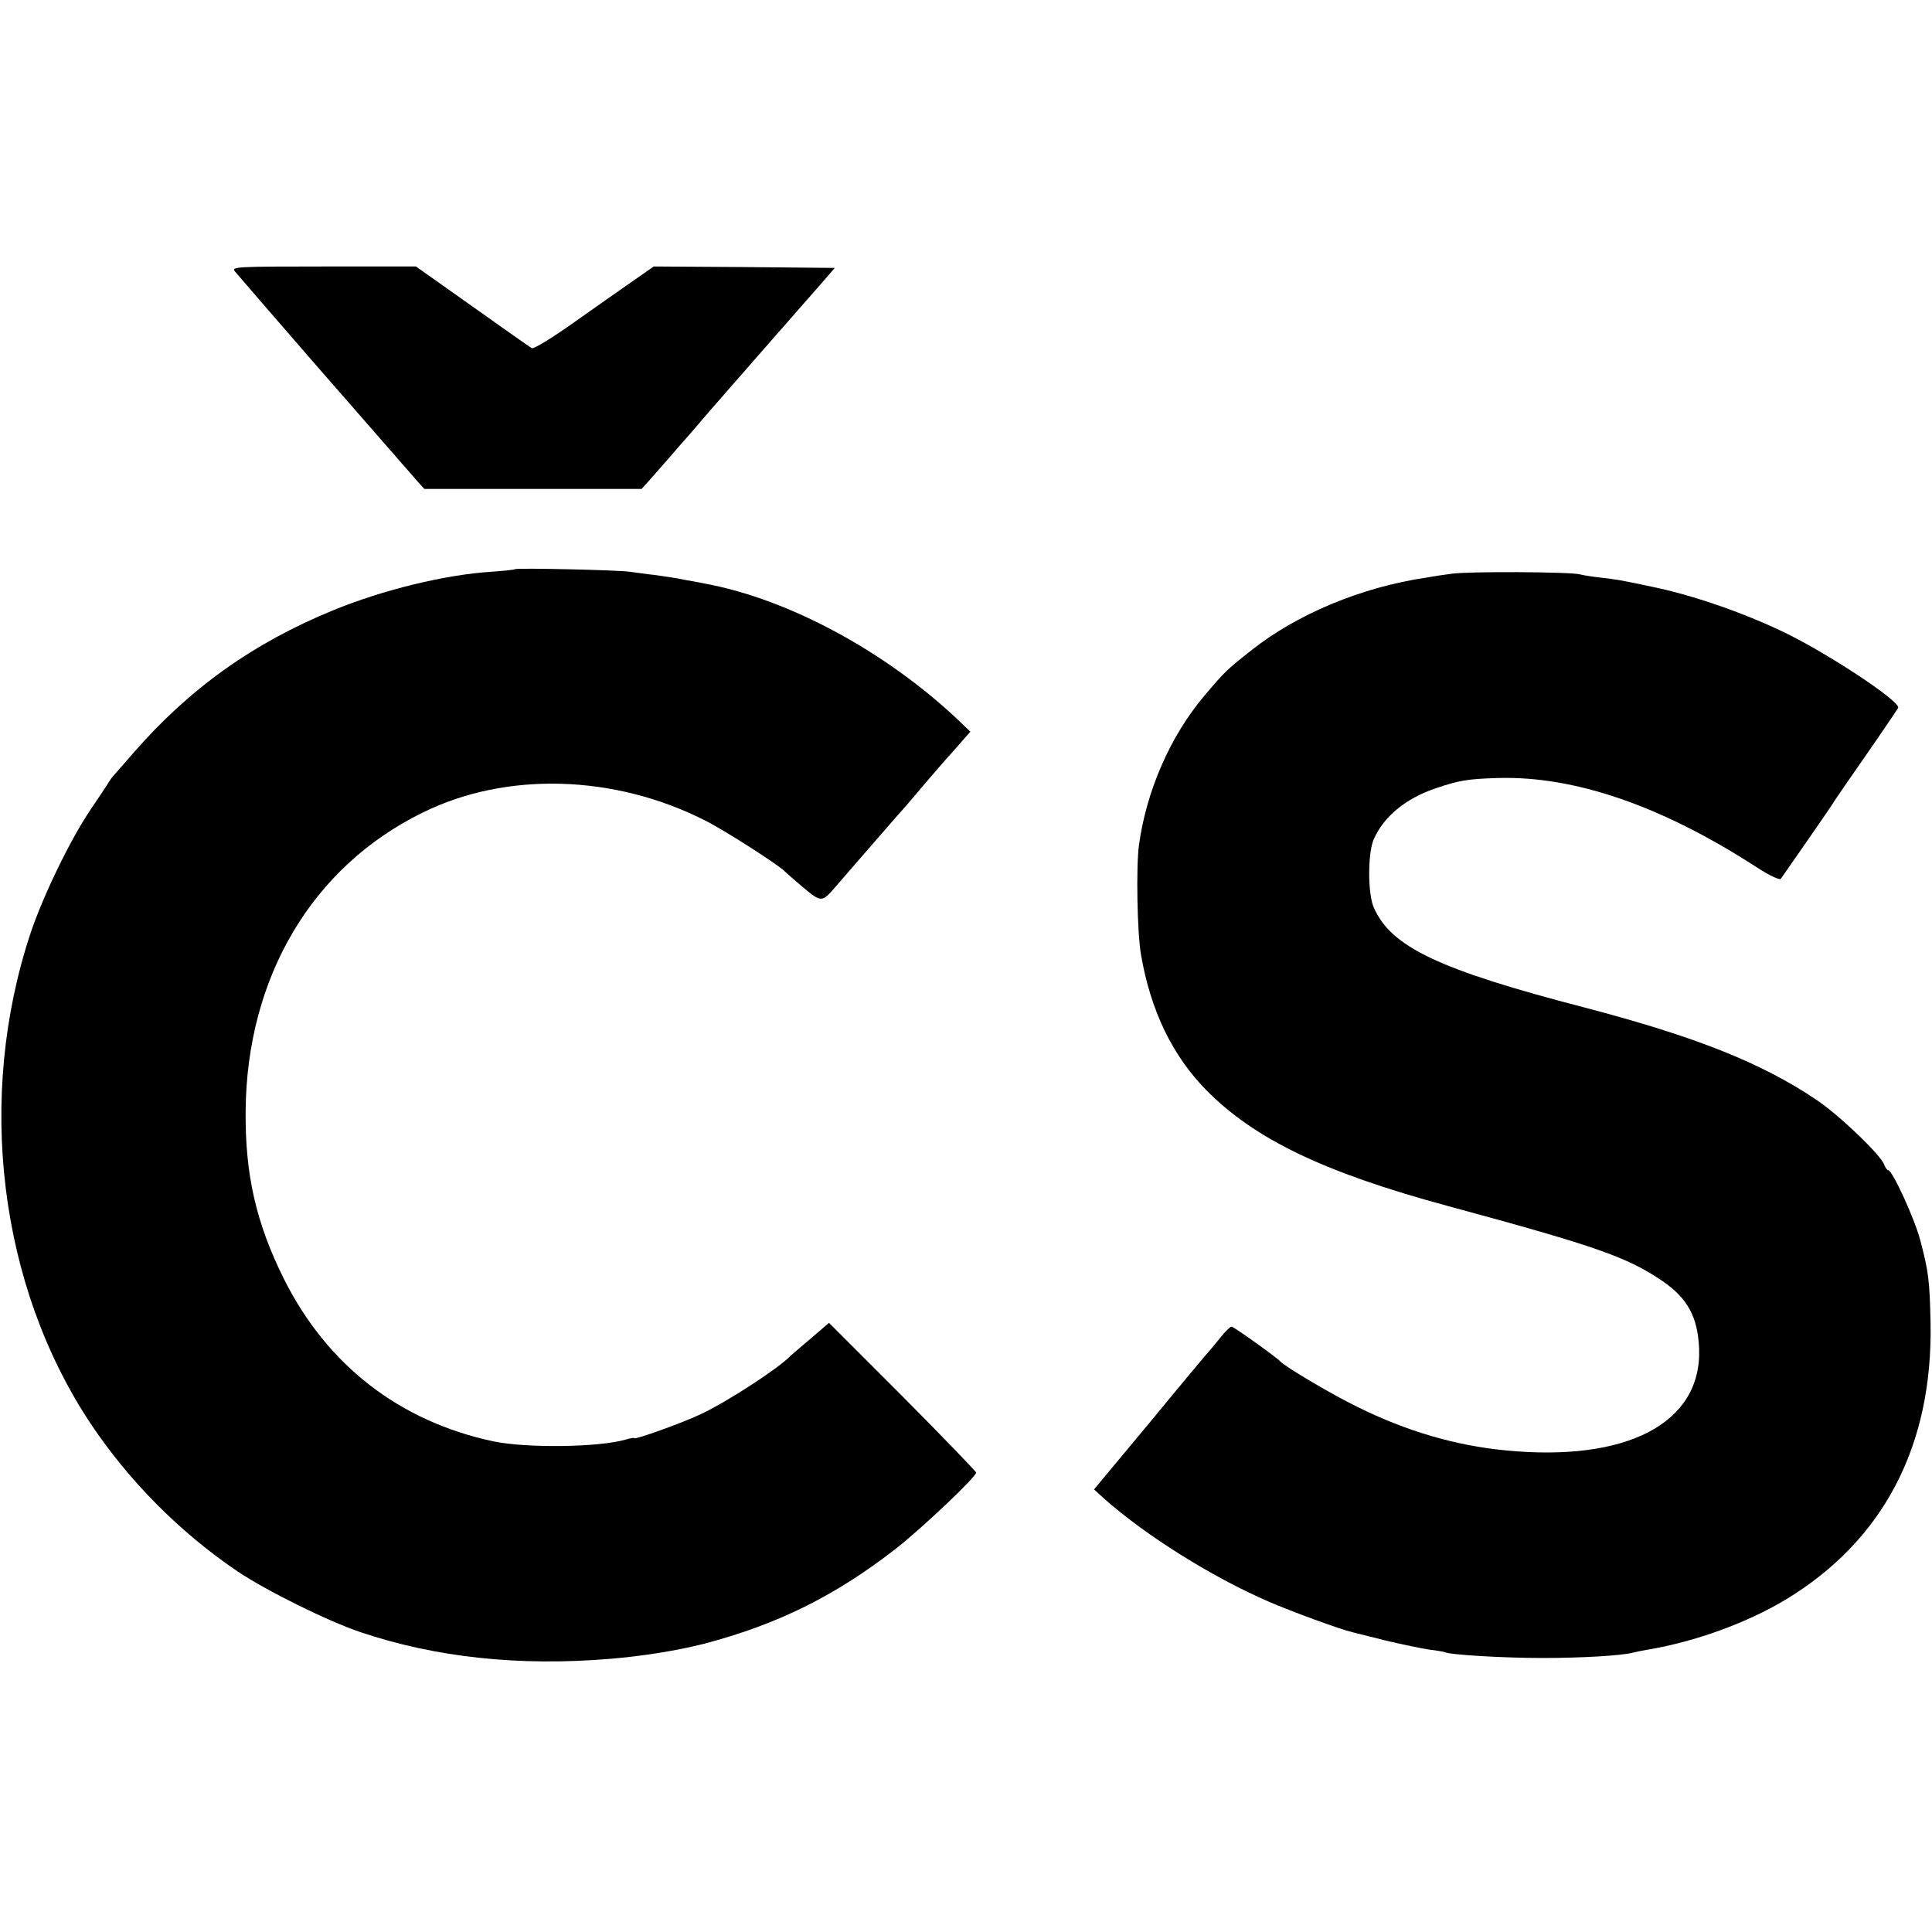
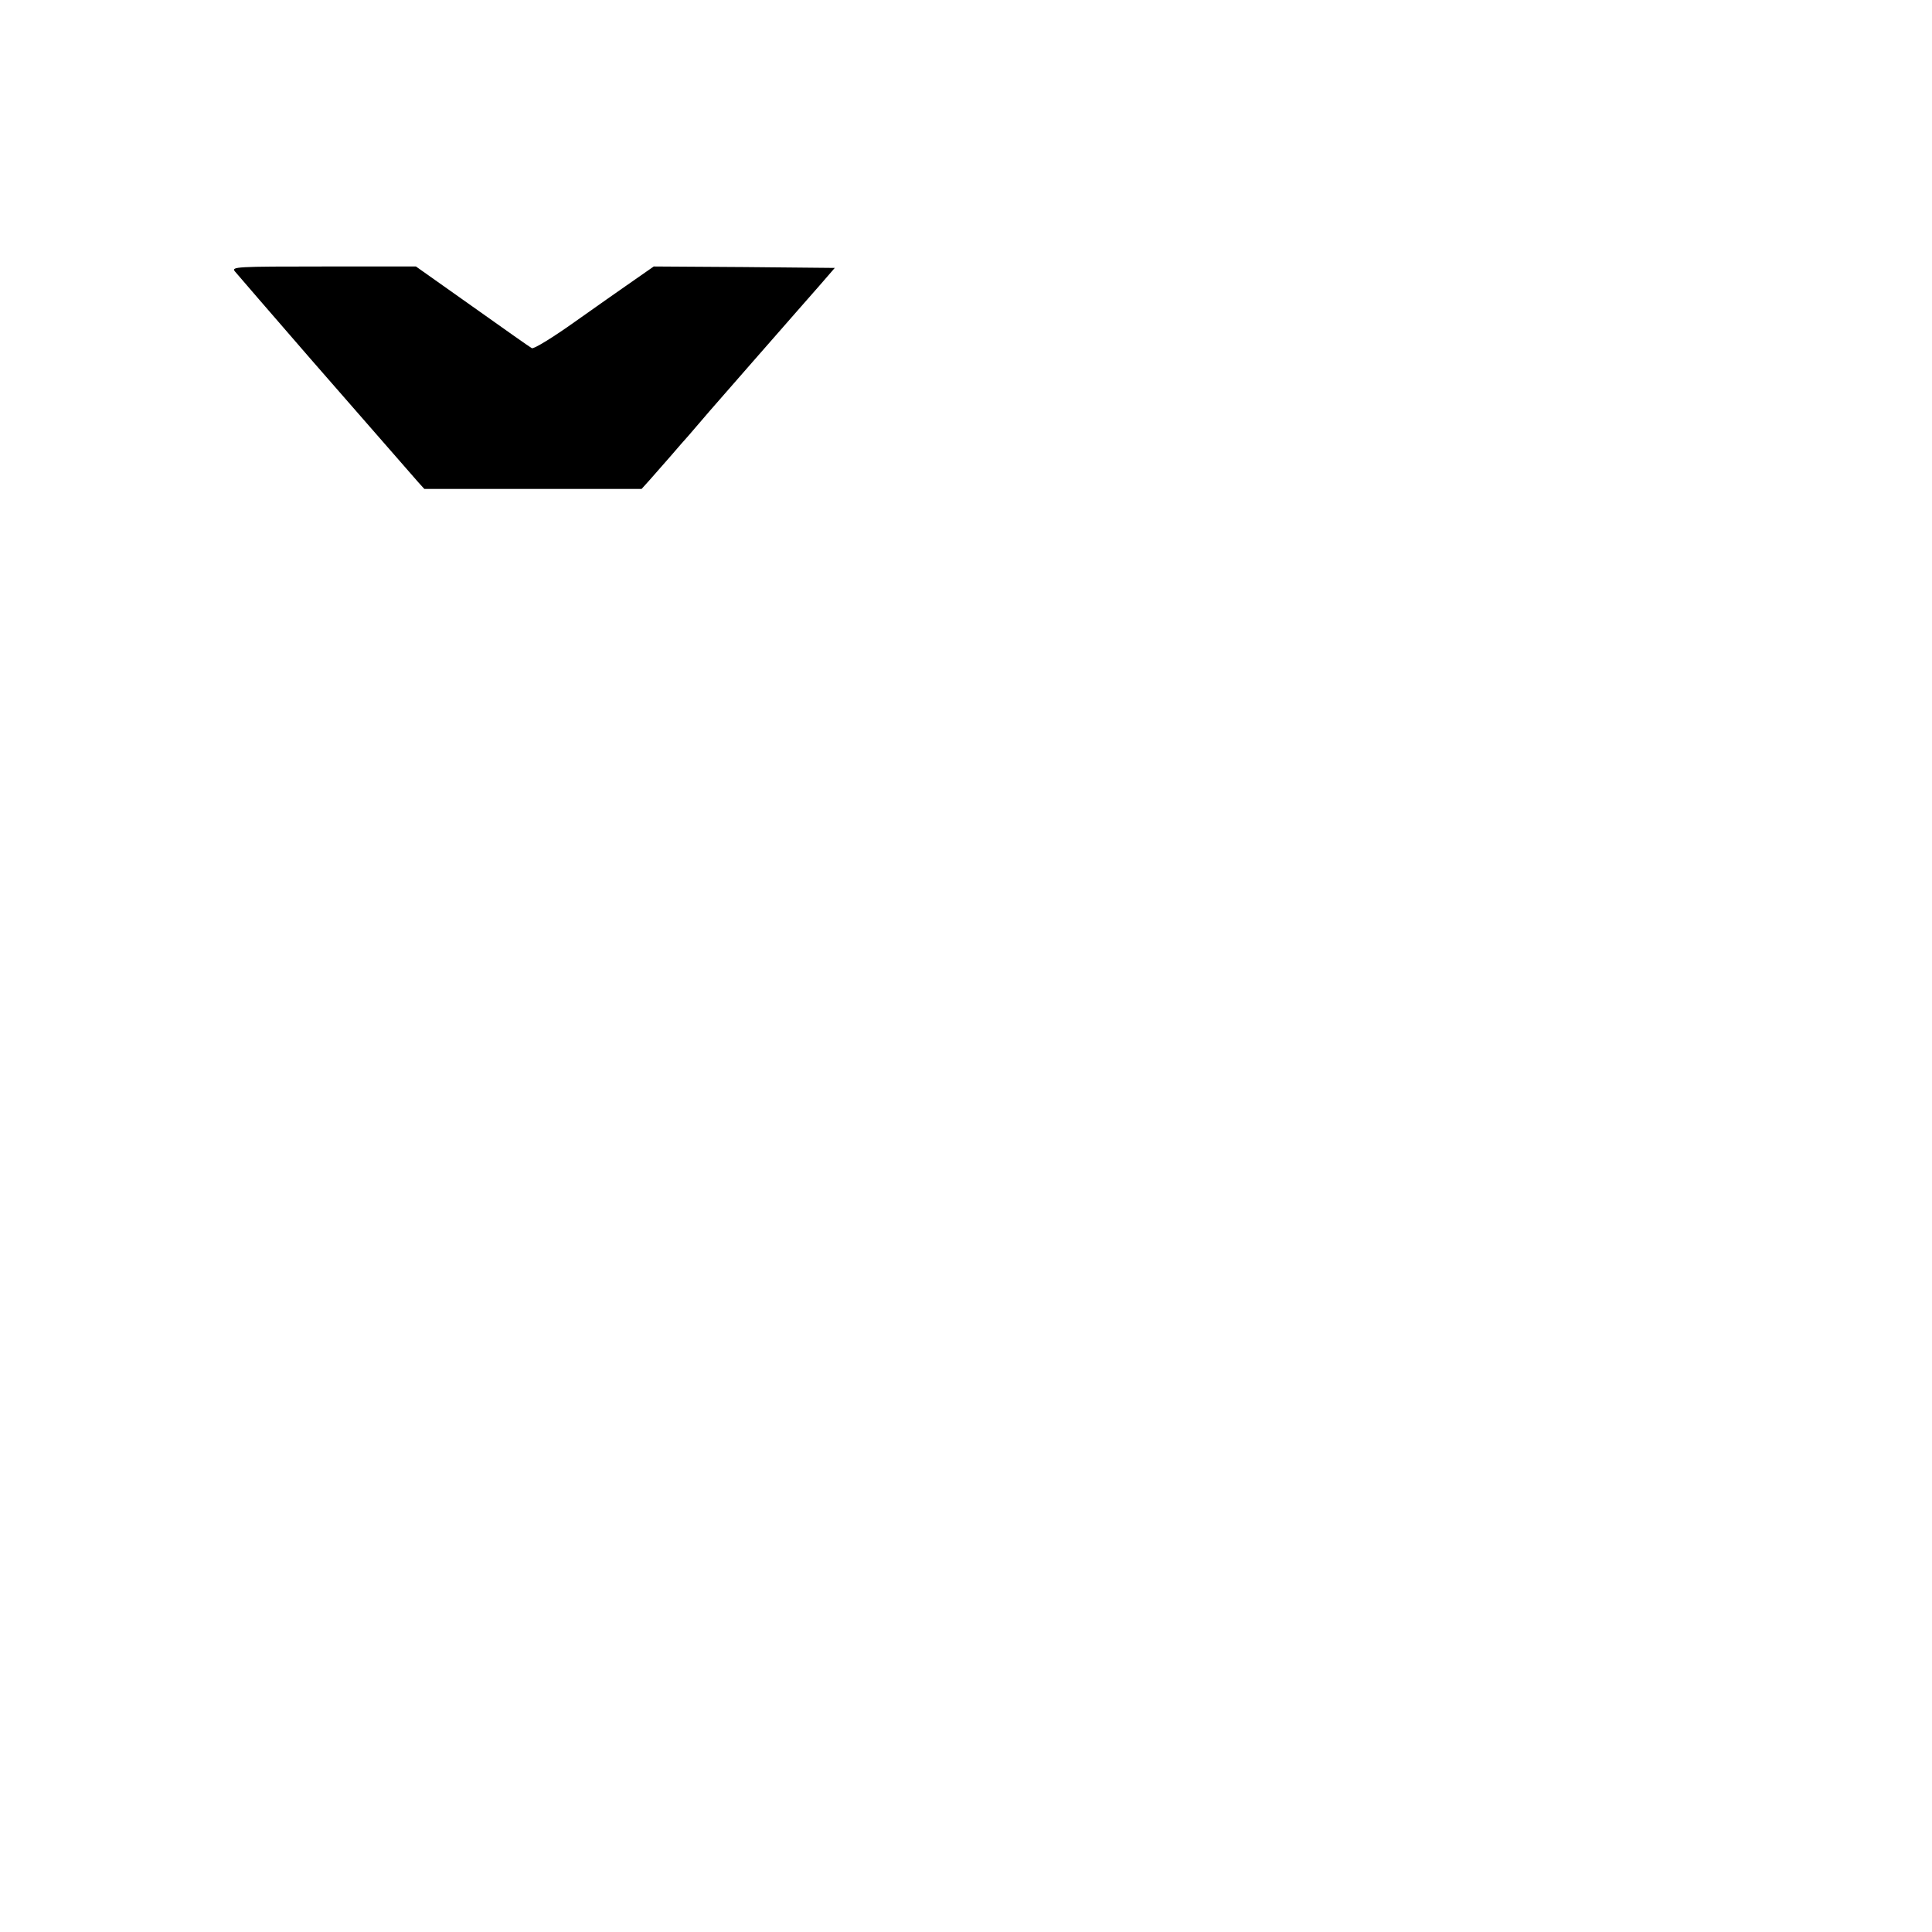
<svg xmlns="http://www.w3.org/2000/svg" version="1.0" width="667pt" height="667pt" viewBox="0 0 667 667" preserveAspectRatio="xMidYMid meet">
  <g transform="translate(0,667) scale(0.1,-0.1)" fill="#000000" stroke="none">
    <path d="M811 5733 c8 -10 126 -146 262 -303 336 -385 349 -400 372 -426 l20 -22 375 0 375 0 28 31 c16 18 48 55 72 82 24 28 51 59 62 71 10 12 43 50 73 85 51 58 240 275 301 344 15 17 50 57 79 90 l52 60 -313 3 -312 2 -66 -46 c-36 -25 -129 -90 -205 -144 -77 -55 -144 -96 -150 -92 -6 3 -98 68 -205 144 l-195 138 -319 0 c-302 0 -319 -1 -306 -17z" />
-     <path d="M1778 4705 c-2 -2 -39 -6 -83 -9 -158 -10 -375 -63 -545 -133 -276 -113 -496 -270 -690 -493 -36 -41 -67 -77 -70 -80 -3 -3 -9 -12 -15 -21 -5 -9 -34 -52 -63 -95 -70 -104 -162 -294 -206 -424 -189 -568 -110 -1218 207 -1695 133 -199 309 -376 507 -510 100 -67 312 -172 425 -210 259 -87 546 -118 860 -92 111 9 236 29 325 52 256 67 456 167 665 330 90 71 275 246 275 261 -1 5 -115 123 -254 263 l-254 254 -63 -54 c-35 -30 -66 -56 -69 -59 -39 -42 -217 -158 -308 -201 -62 -30 -232 -91 -232 -84 0 2 -14 0 -30 -5 -93 -27 -343 -30 -457 -6 -324 69 -574 263 -723 561 -96 193 -134 360 -132 580 4 461 229 842 610 1029 288 143 662 133 977 -27 68 -34 259 -157 275 -176 3 -3 31 -28 62 -54 63 -53 66 -53 113 2 32 37 233 269 250 287 5 6 30 35 55 65 25 29 71 83 103 118 l57 65 -48 46 c-249 233 -578 410 -862 464 -14 3 -47 9 -75 14 -27 6 -75 13 -105 17 -30 3 -68 9 -85 11 -34 6 -392 14 -397 9z" />
-     <path d="M5010 4689 c-25 -3 -63 -9 -85 -13 -225 -33 -449 -127 -606 -252 -87 -69 -90 -72 -161 -156 -117 -138 -200 -327 -226 -516 -10 -76 -6 -301 7 -377 33 -193 108 -349 226 -469 167 -169 406 -284 835 -400 513 -139 618 -176 740 -259 87 -60 121 -124 126 -232 10 -258 -249 -394 -671 -352 -172 17 -339 66 -507 149 -85 41 -251 139 -268 158 -14 15 -161 120 -168 120 -5 0 -22 -17 -38 -37 -16 -20 -34 -41 -39 -47 -6 -6 -98 -116 -204 -245 l-194 -233 34 -31 c144 -128 372 -271 568 -356 78 -34 250 -97 290 -106 9 -2 61 -15 116 -29 55 -13 122 -27 149 -31 27 -3 52 -8 55 -9 15 -9 201 -20 336 -20 135 0 275 8 315 19 8 2 31 7 50 10 165 28 340 92 474 172 338 204 509 531 501 956 -3 146 -7 178 -36 287 -20 75 -96 240 -110 240 -4 0 -10 9 -14 19 -10 32 -156 172 -234 224 -190 128 -417 218 -798 318 -508 132 -672 210 -731 348 -20 48 -20 184 0 232 34 79 111 143 216 178 79 27 111 32 212 35 266 8 567 -96 893 -307 46 -30 81 -46 85 -41 4 6 43 62 87 125 44 63 84 122 90 131 5 9 30 45 54 80 79 113 168 243 174 254 12 21 -257 198 -408 268 -141 66 -305 122 -440 150 -108 23 -126 26 -180 32 -27 3 -59 8 -70 11 -29 9 -392 11 -445 2z" />
  </g>
</svg>